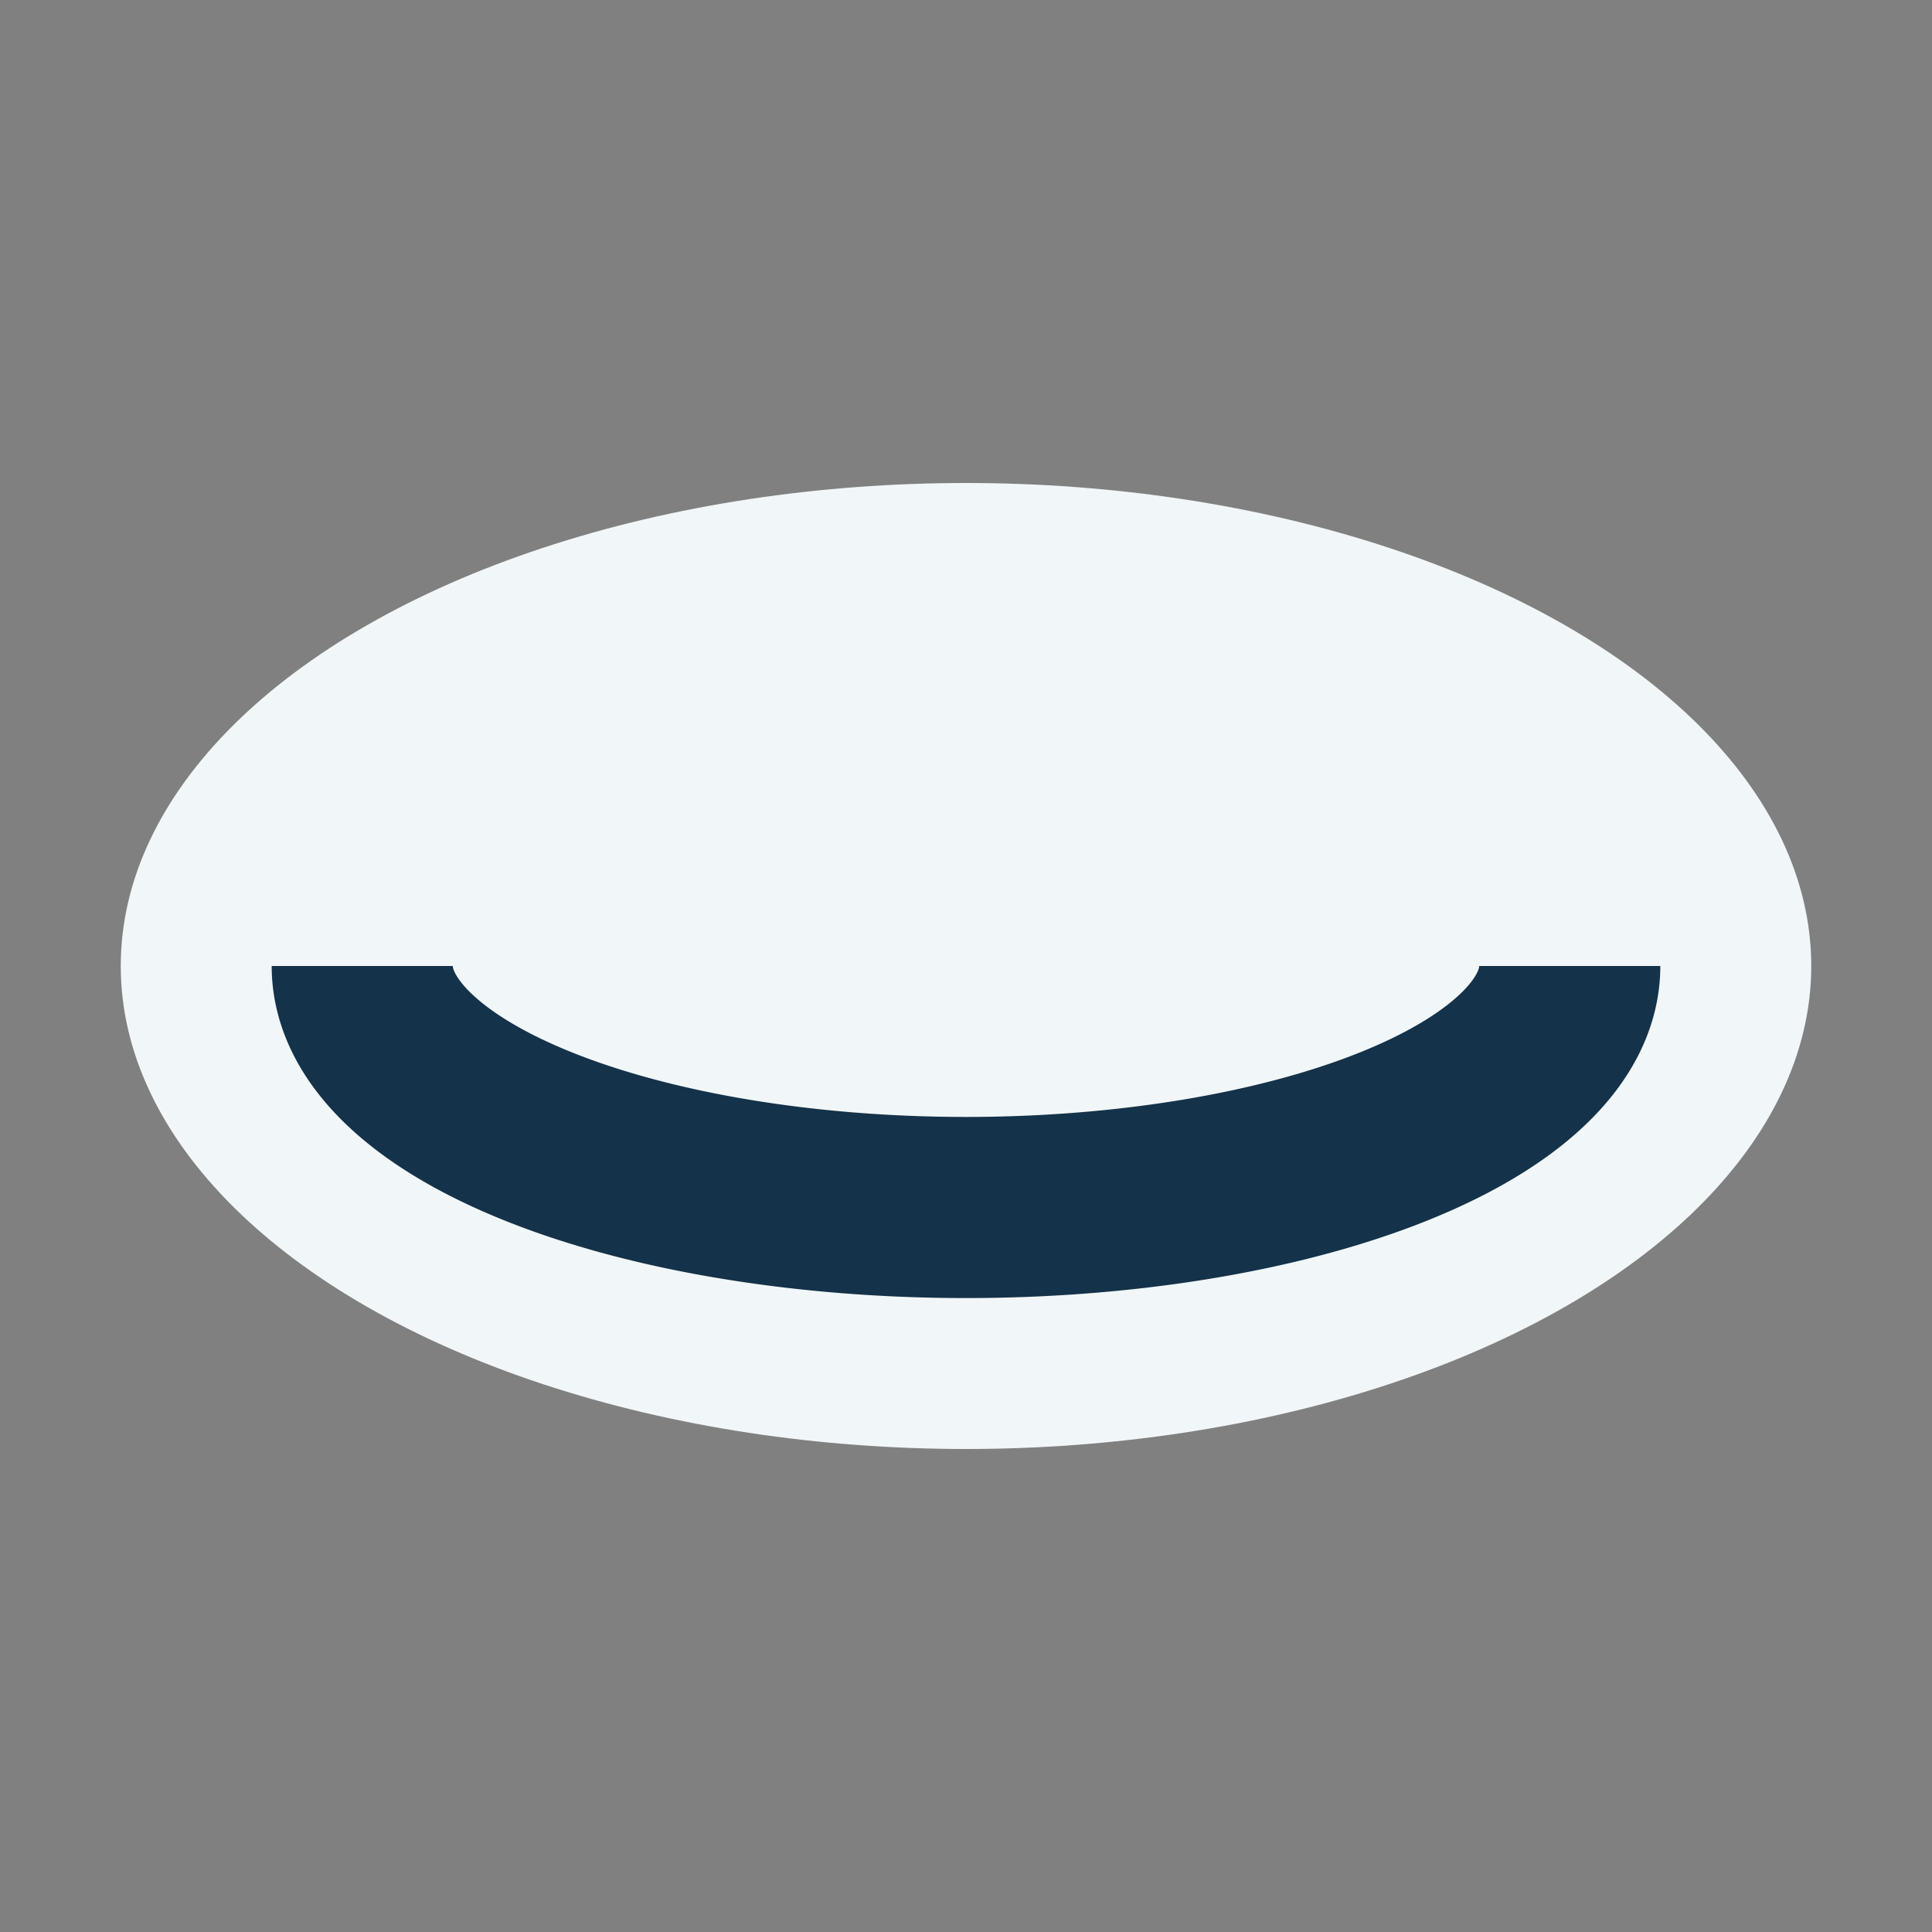
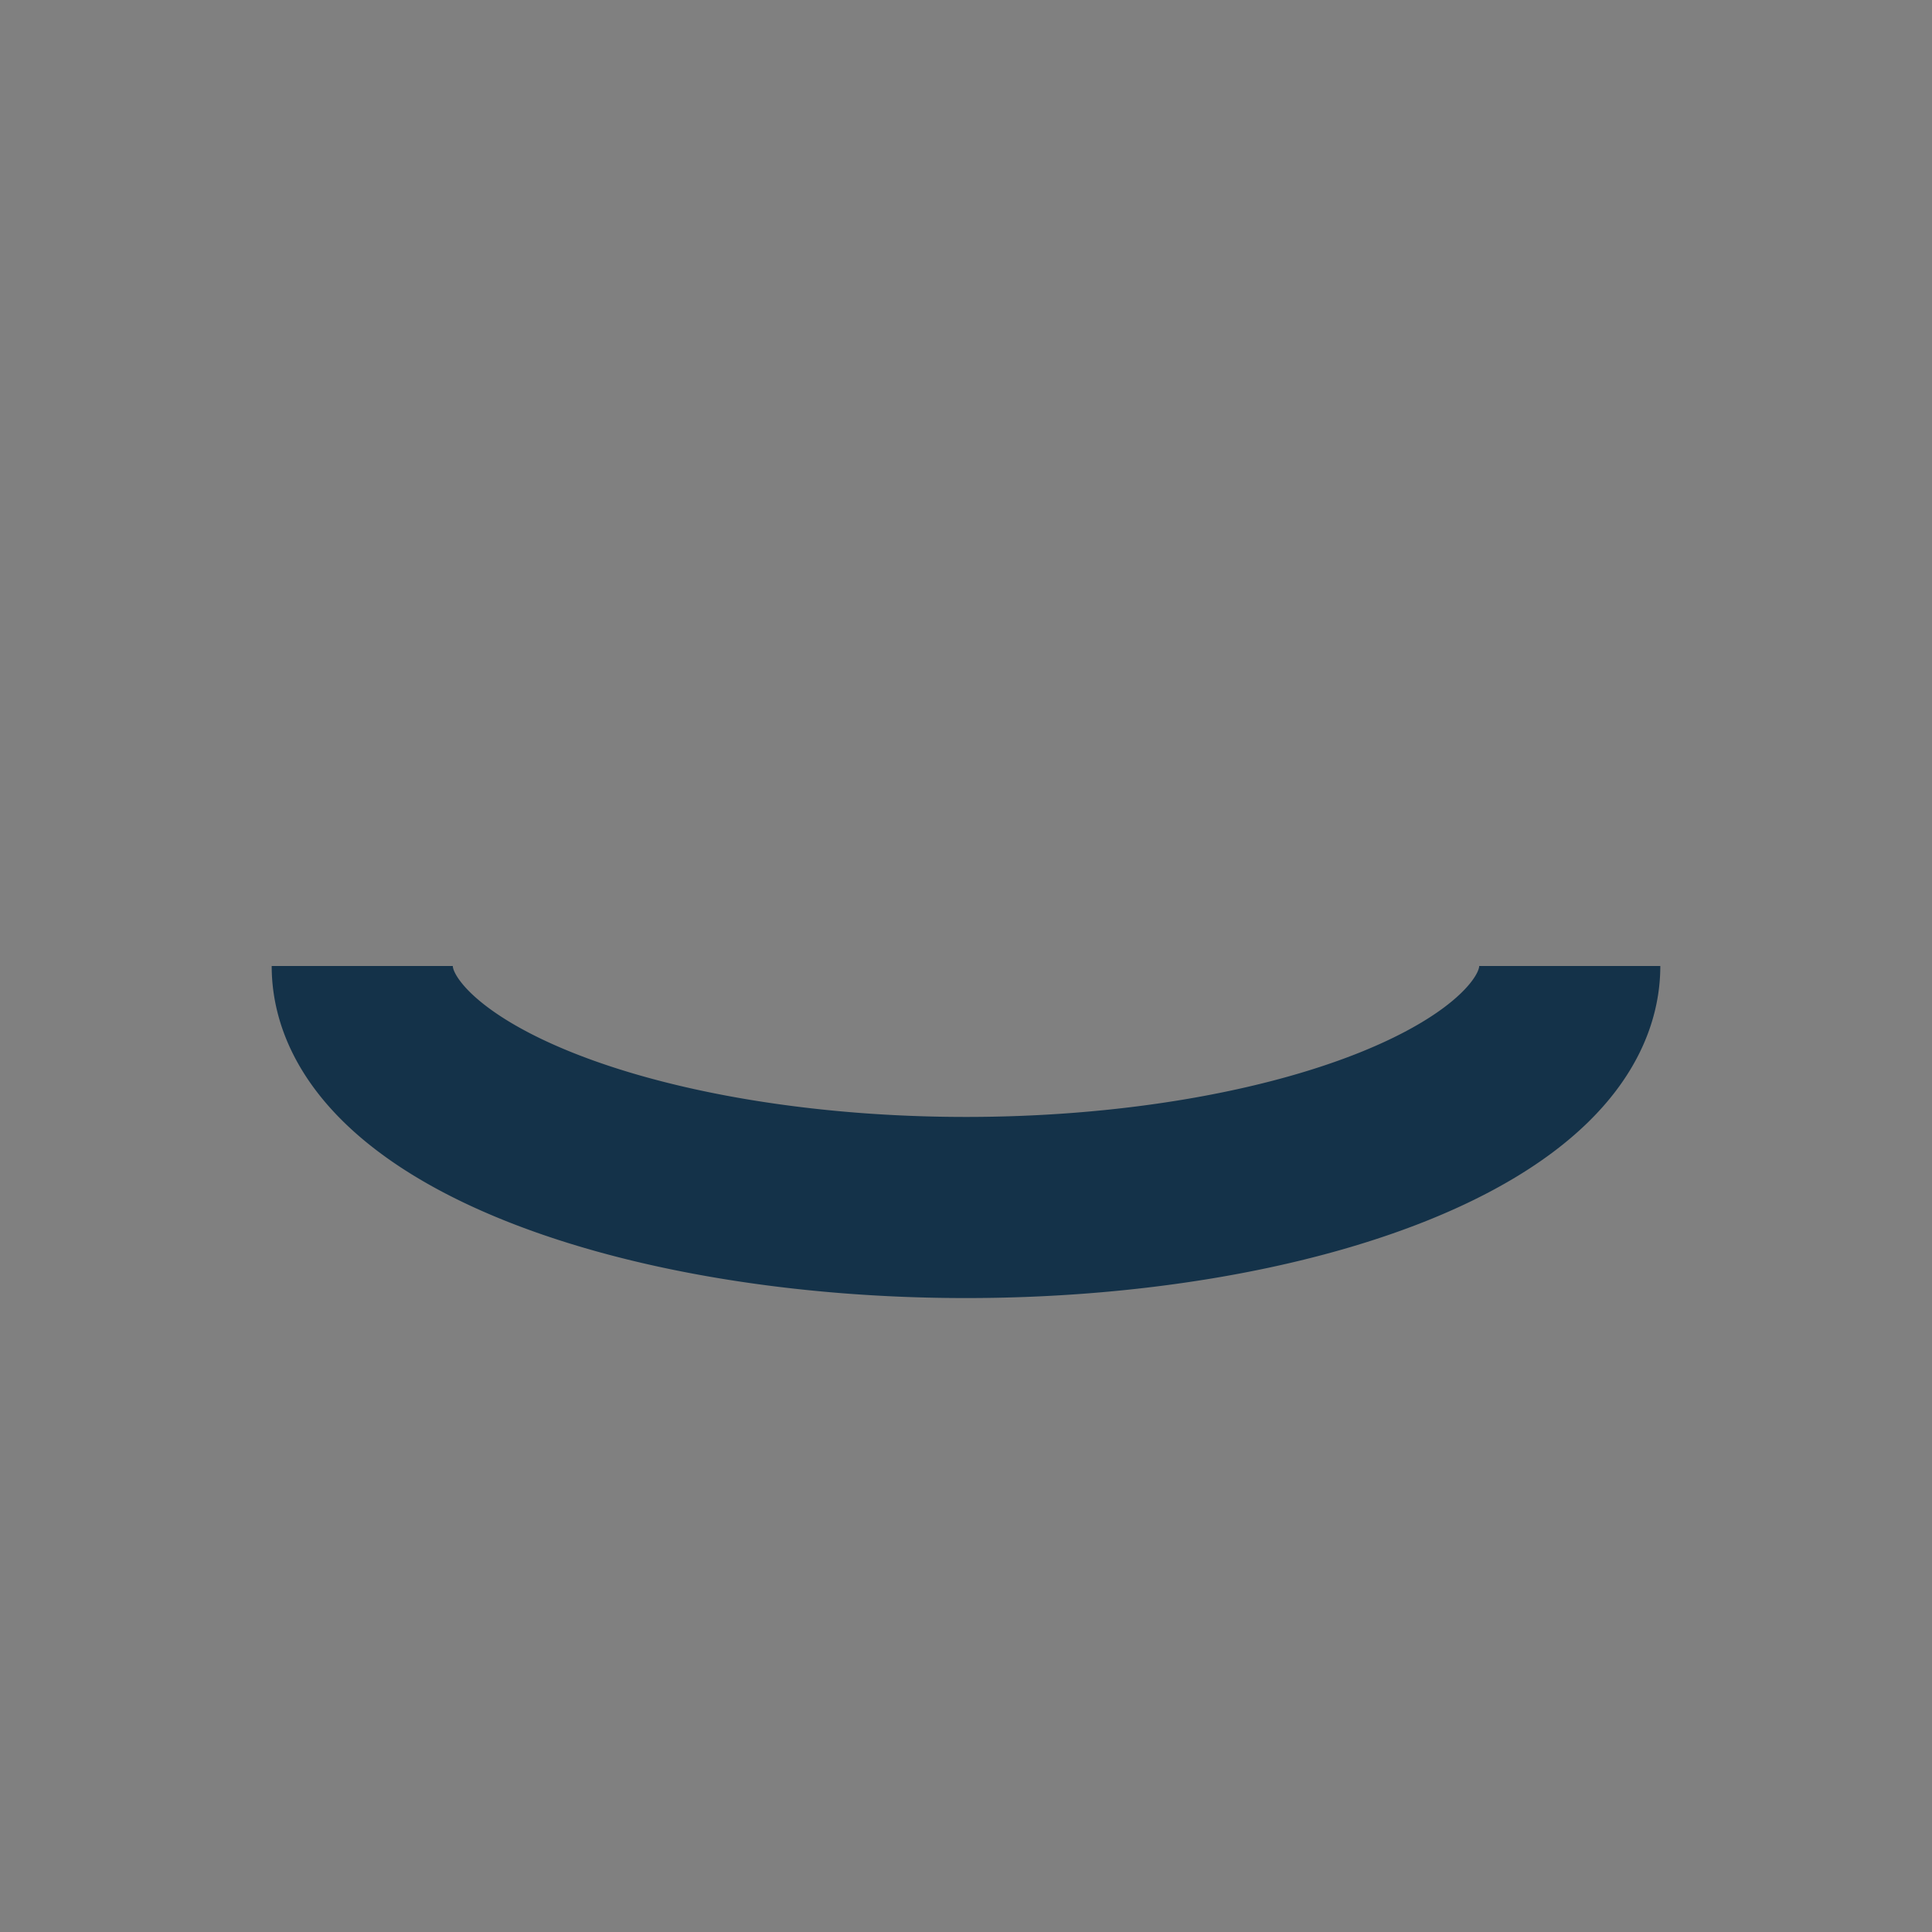
<svg xmlns="http://www.w3.org/2000/svg" width="16" height="16" viewBox="0 0 16 16">
  <rect x="0" y="0" width="16" height="16" fill="#808080" stroke="none" />
-   <ellipse cx="8" cy="8" rx="7" ry="4" fill="#F1F6F8" />
  <path d="M3 8a5 2 0 0 0 10 0" stroke="#143249" stroke-width="1.5" fill="none" />
</svg>